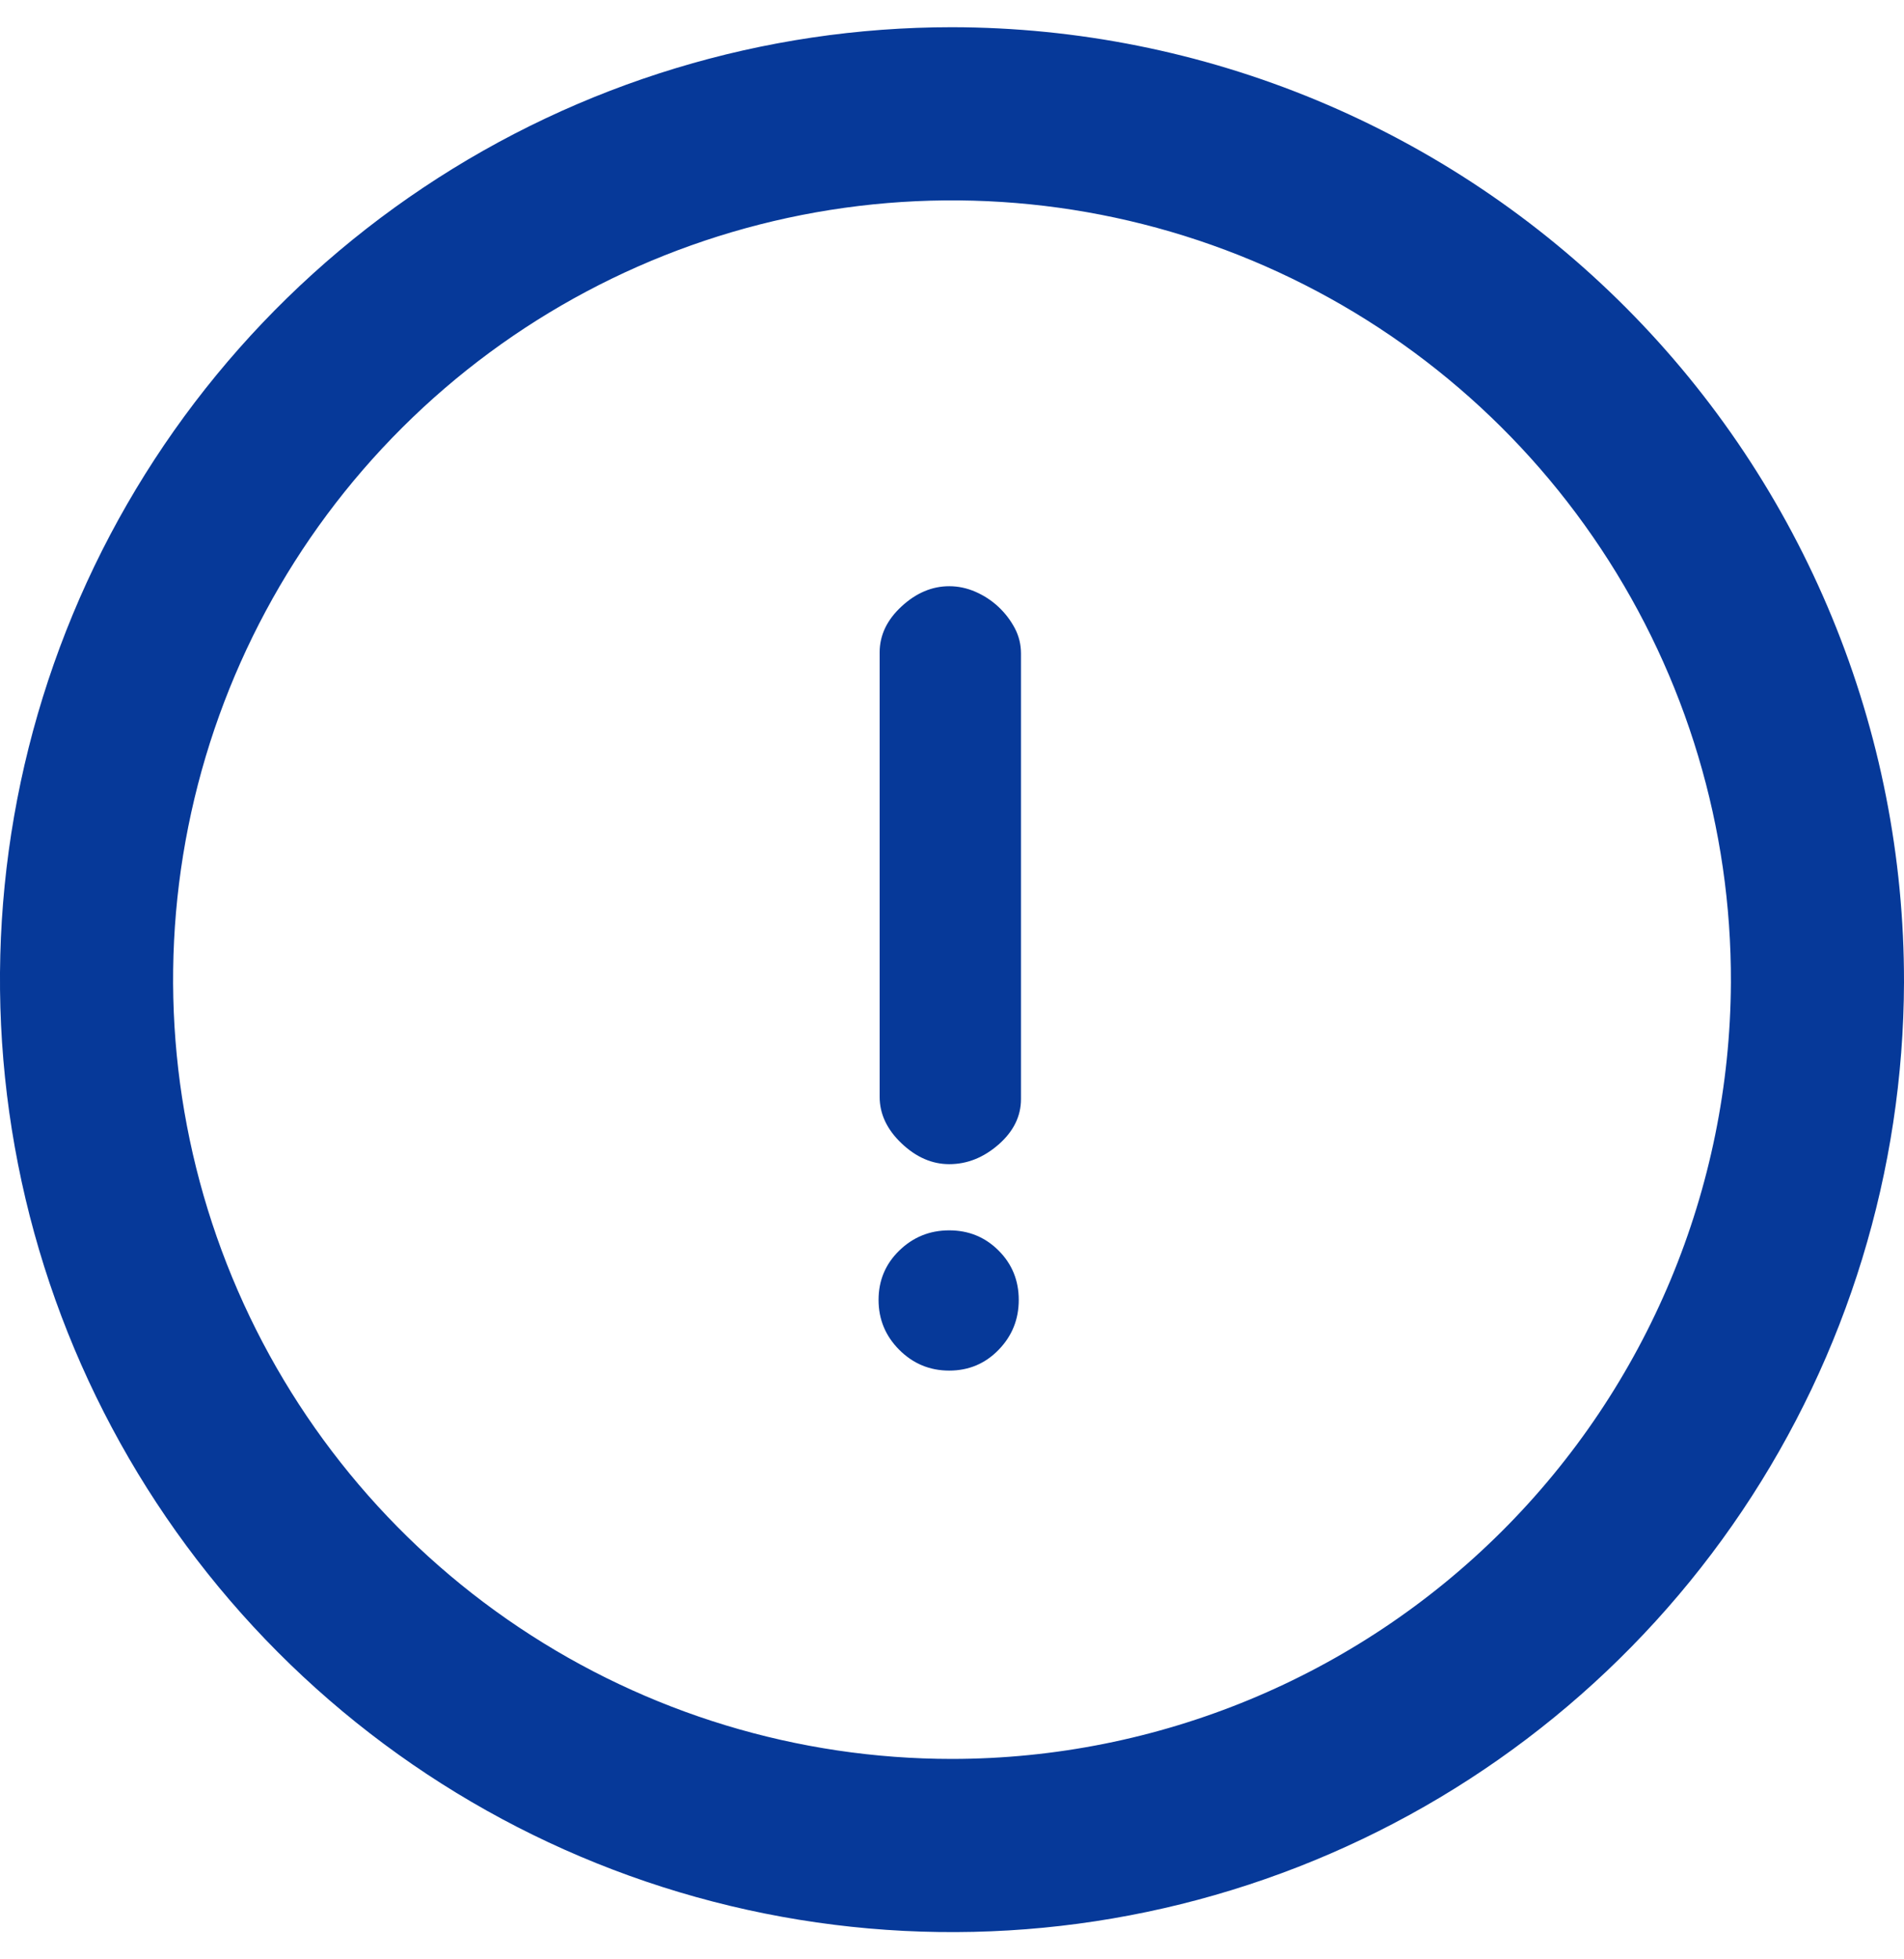
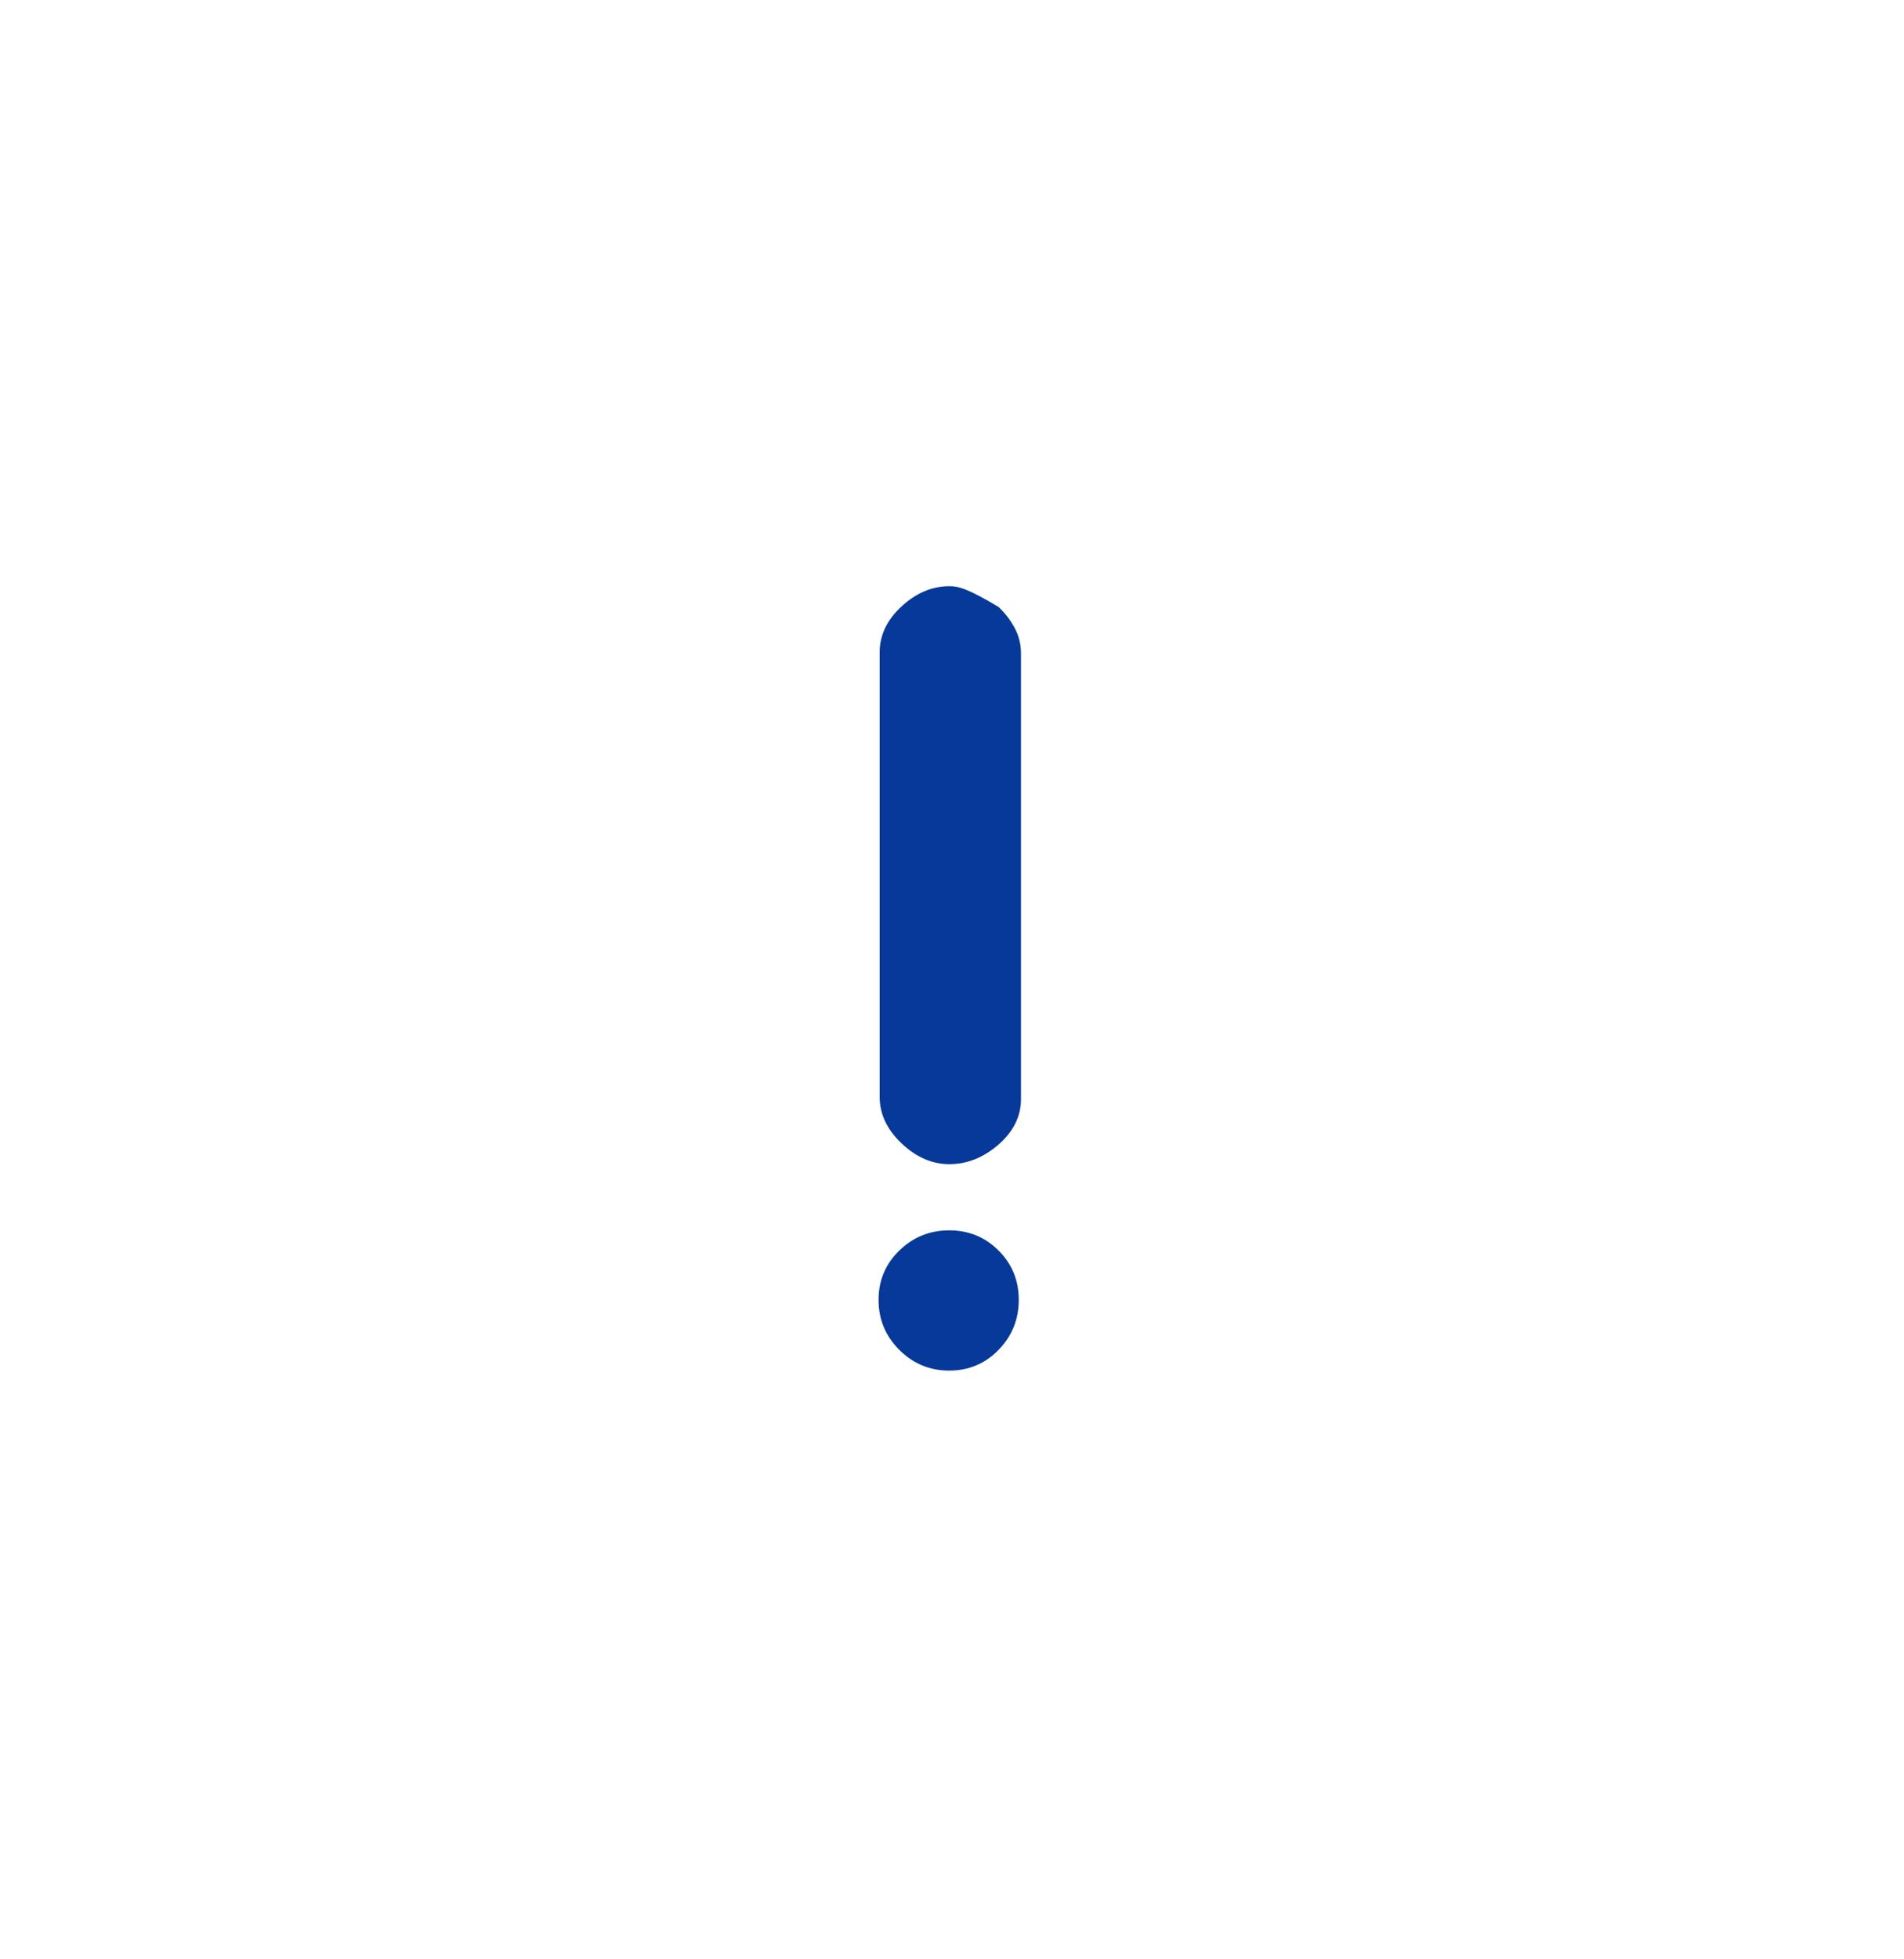
<svg xmlns="http://www.w3.org/2000/svg" width="35" height="36" viewBox="0 0 35 36" fill="none">
-   <path d="M17.5 0.5C14.041 0.5 10.66 1.525 7.783 3.446C4.906 5.366 2.663 8.096 1.337 11.291C0.011 14.486 -0.339 18.001 0.332 21.395C1.003 24.788 2.665 27.906 5.107 30.356C7.549 32.805 10.662 34.476 14.053 35.157C17.445 35.839 20.962 35.499 24.16 34.183C27.359 32.867 30.096 30.632 32.025 27.761C33.954 24.89 34.989 21.512 35 18.053C35.004 15.751 34.555 13.471 33.677 11.343C32.8 9.215 31.512 7.281 29.887 5.651C28.262 4.021 26.331 2.727 24.206 1.843C22.081 0.959 19.802 0.503 17.5 0.5ZM17.5 32.318C14.666 32.318 11.896 31.477 9.54 29.901C7.184 28.326 5.349 26.086 4.267 23.467C3.185 20.848 2.904 17.966 3.461 15.187C4.018 12.408 5.387 9.857 7.394 7.857C9.402 5.856 11.958 4.497 14.739 3.95C17.52 3.404 20.401 3.695 23.016 4.787C25.631 5.879 27.864 7.722 29.431 10.084C30.998 12.445 31.829 15.219 31.818 18.053C31.801 21.84 30.286 25.467 27.603 28.14C24.92 30.813 21.287 32.315 17.5 32.318Z" fill="#063999" />
-   <path d="M18.768 12.008C18.768 11.843 18.731 11.688 18.655 11.544C18.579 11.4 18.48 11.269 18.356 11.152C18.232 11.036 18.091 10.943 17.933 10.874C17.775 10.805 17.614 10.771 17.449 10.771C17.133 10.771 16.84 10.895 16.573 11.142C16.305 11.389 16.17 11.671 16.17 11.988V20.152C16.17 20.468 16.305 20.754 16.573 21.008C16.84 21.262 17.133 21.39 17.449 21.39C17.779 21.39 18.081 21.269 18.356 21.029C18.631 20.788 18.768 20.51 18.768 20.194V12.008ZM17.449 22.606C17.091 22.606 16.786 22.73 16.531 22.977C16.277 23.224 16.15 23.527 16.15 23.884C16.15 24.242 16.277 24.547 16.531 24.802C16.786 25.056 17.091 25.183 17.449 25.183C17.806 25.183 18.109 25.056 18.356 24.802C18.604 24.547 18.727 24.242 18.727 23.884C18.727 23.527 18.604 23.224 18.356 22.977C18.109 22.73 17.806 22.606 17.449 22.606Z" fill="#063999" />
+   <path d="M18.768 12.008C18.768 11.843 18.731 11.688 18.655 11.544C18.579 11.4 18.48 11.269 18.356 11.152C17.775 10.805 17.614 10.771 17.449 10.771C17.133 10.771 16.84 10.895 16.573 11.142C16.305 11.389 16.17 11.671 16.17 11.988V20.152C16.17 20.468 16.305 20.754 16.573 21.008C16.84 21.262 17.133 21.39 17.449 21.39C17.779 21.39 18.081 21.269 18.356 21.029C18.631 20.788 18.768 20.51 18.768 20.194V12.008ZM17.449 22.606C17.091 22.606 16.786 22.73 16.531 22.977C16.277 23.224 16.15 23.527 16.15 23.884C16.15 24.242 16.277 24.547 16.531 24.802C16.786 25.056 17.091 25.183 17.449 25.183C17.806 25.183 18.109 25.056 18.356 24.802C18.604 24.547 18.727 24.242 18.727 23.884C18.727 23.527 18.604 23.224 18.356 22.977C18.109 22.73 17.806 22.606 17.449 22.606Z" fill="#063999" />
</svg>